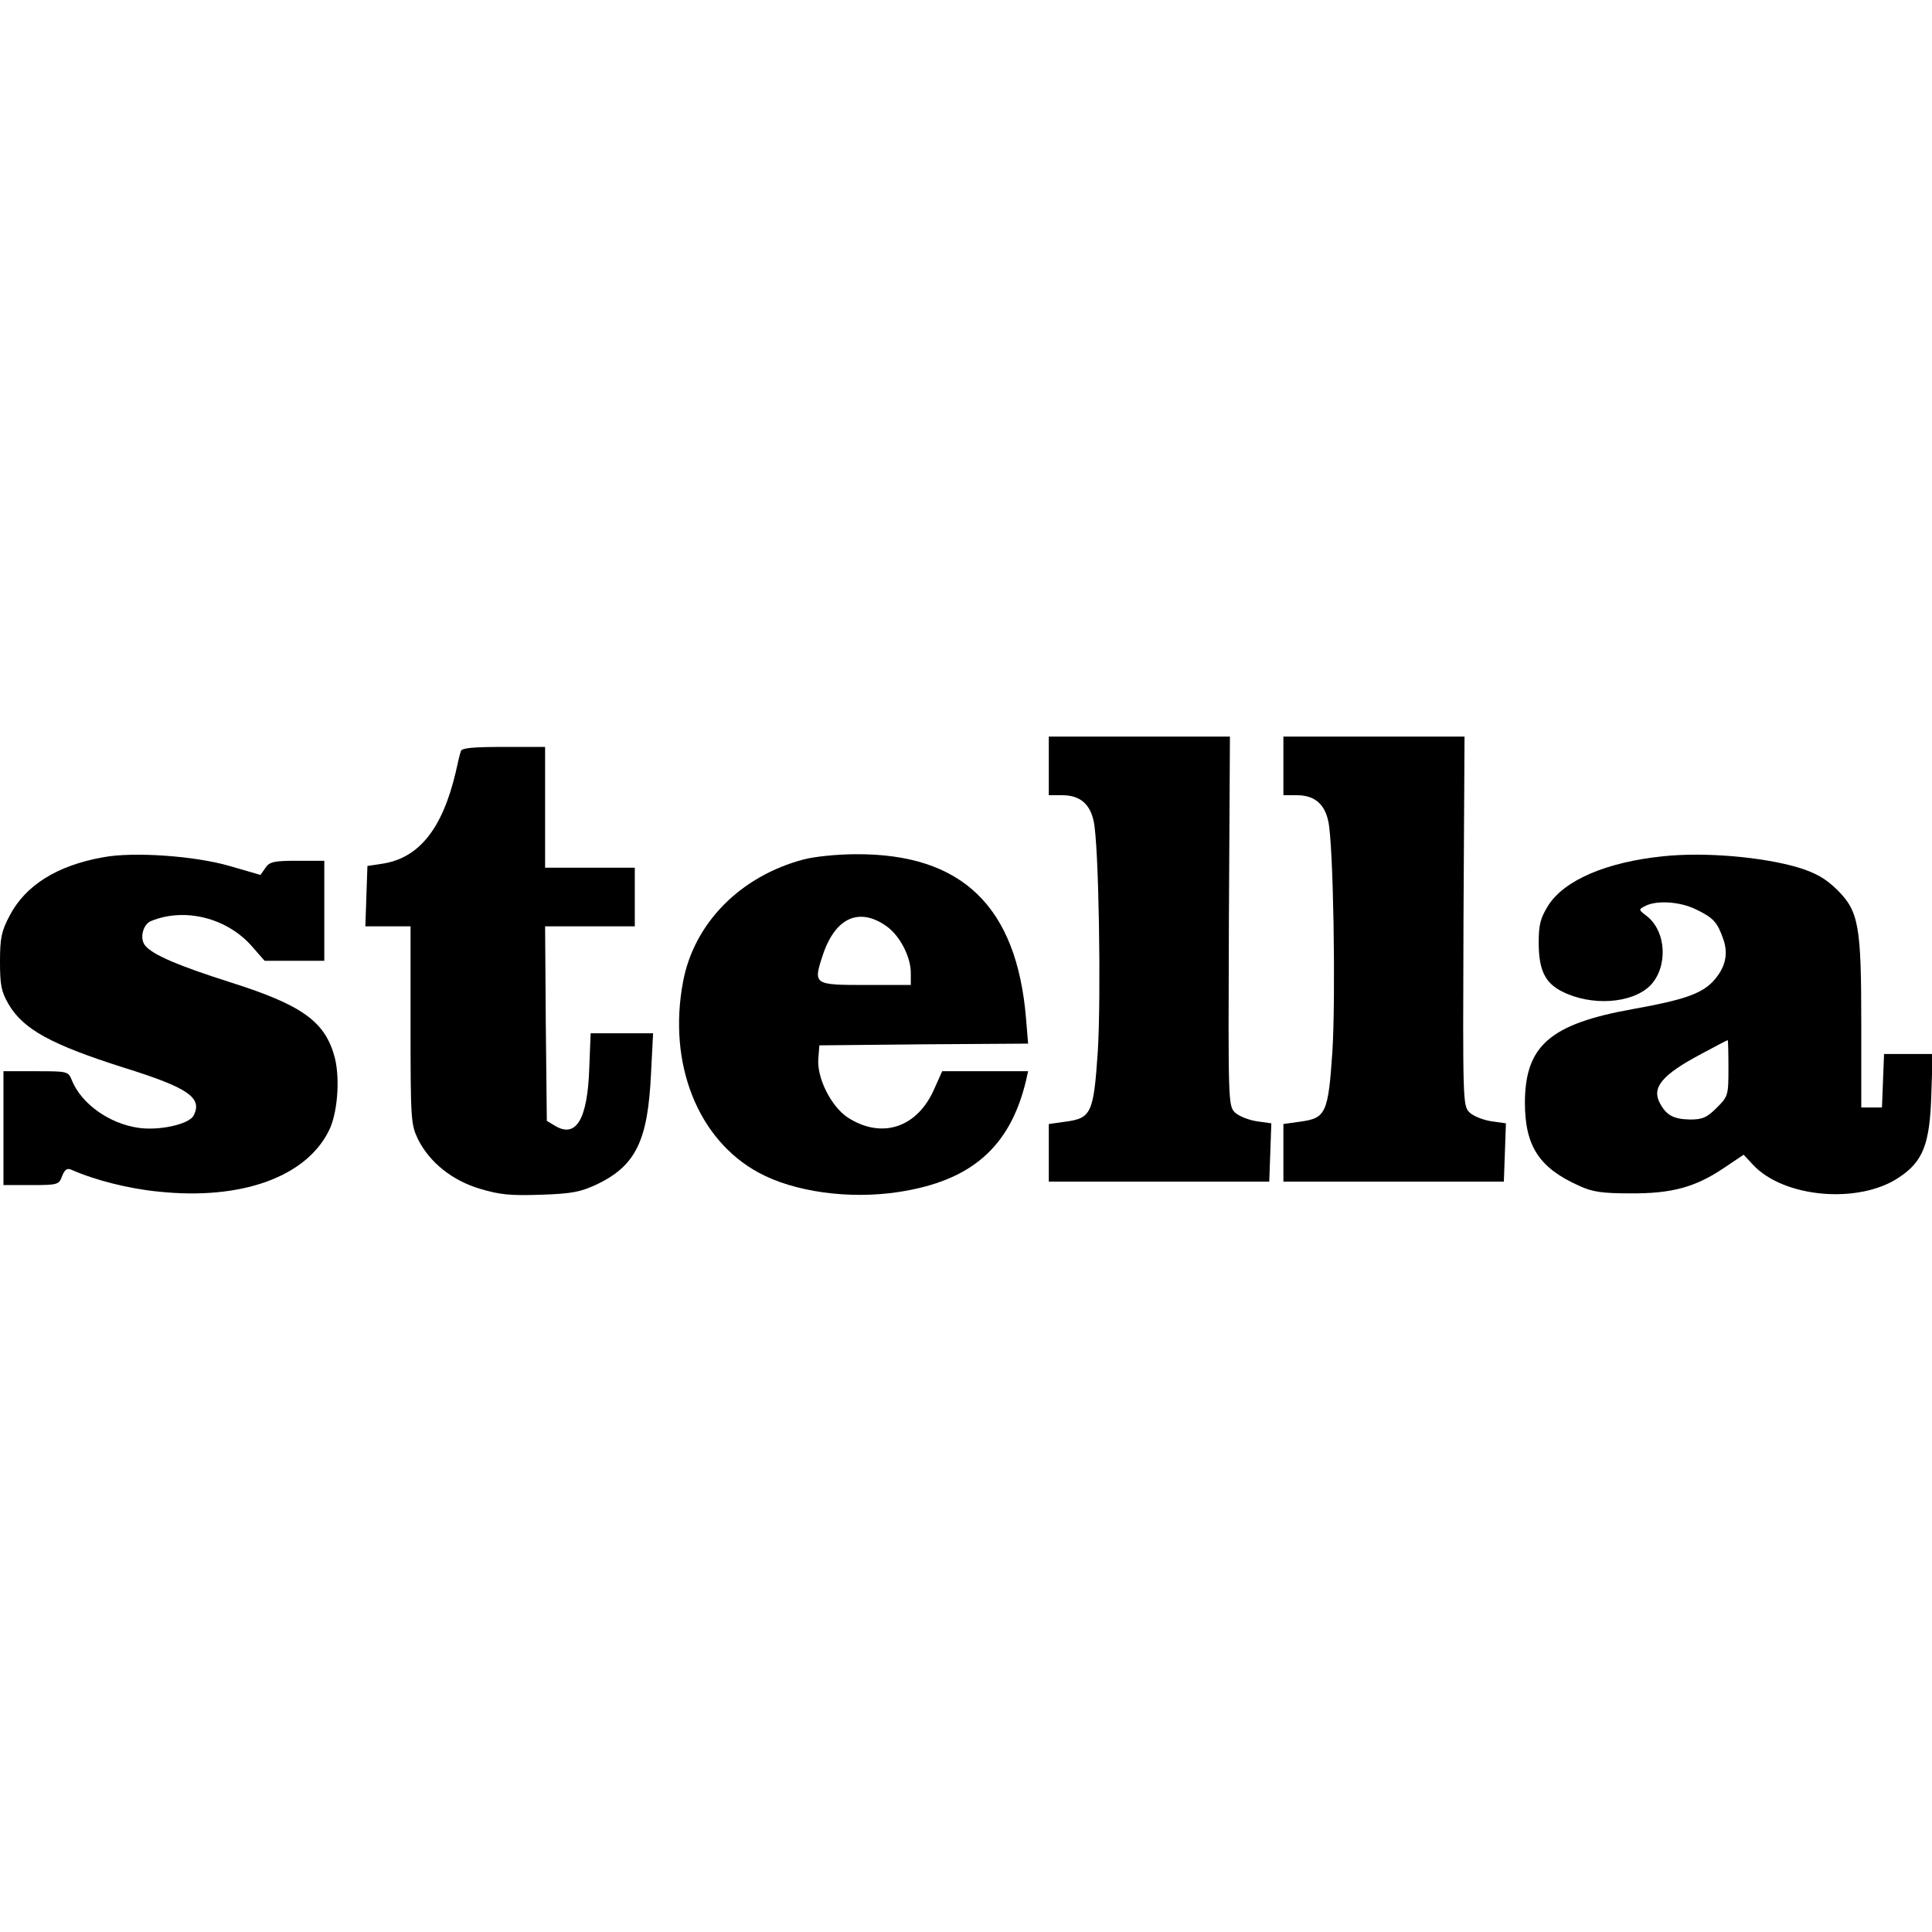
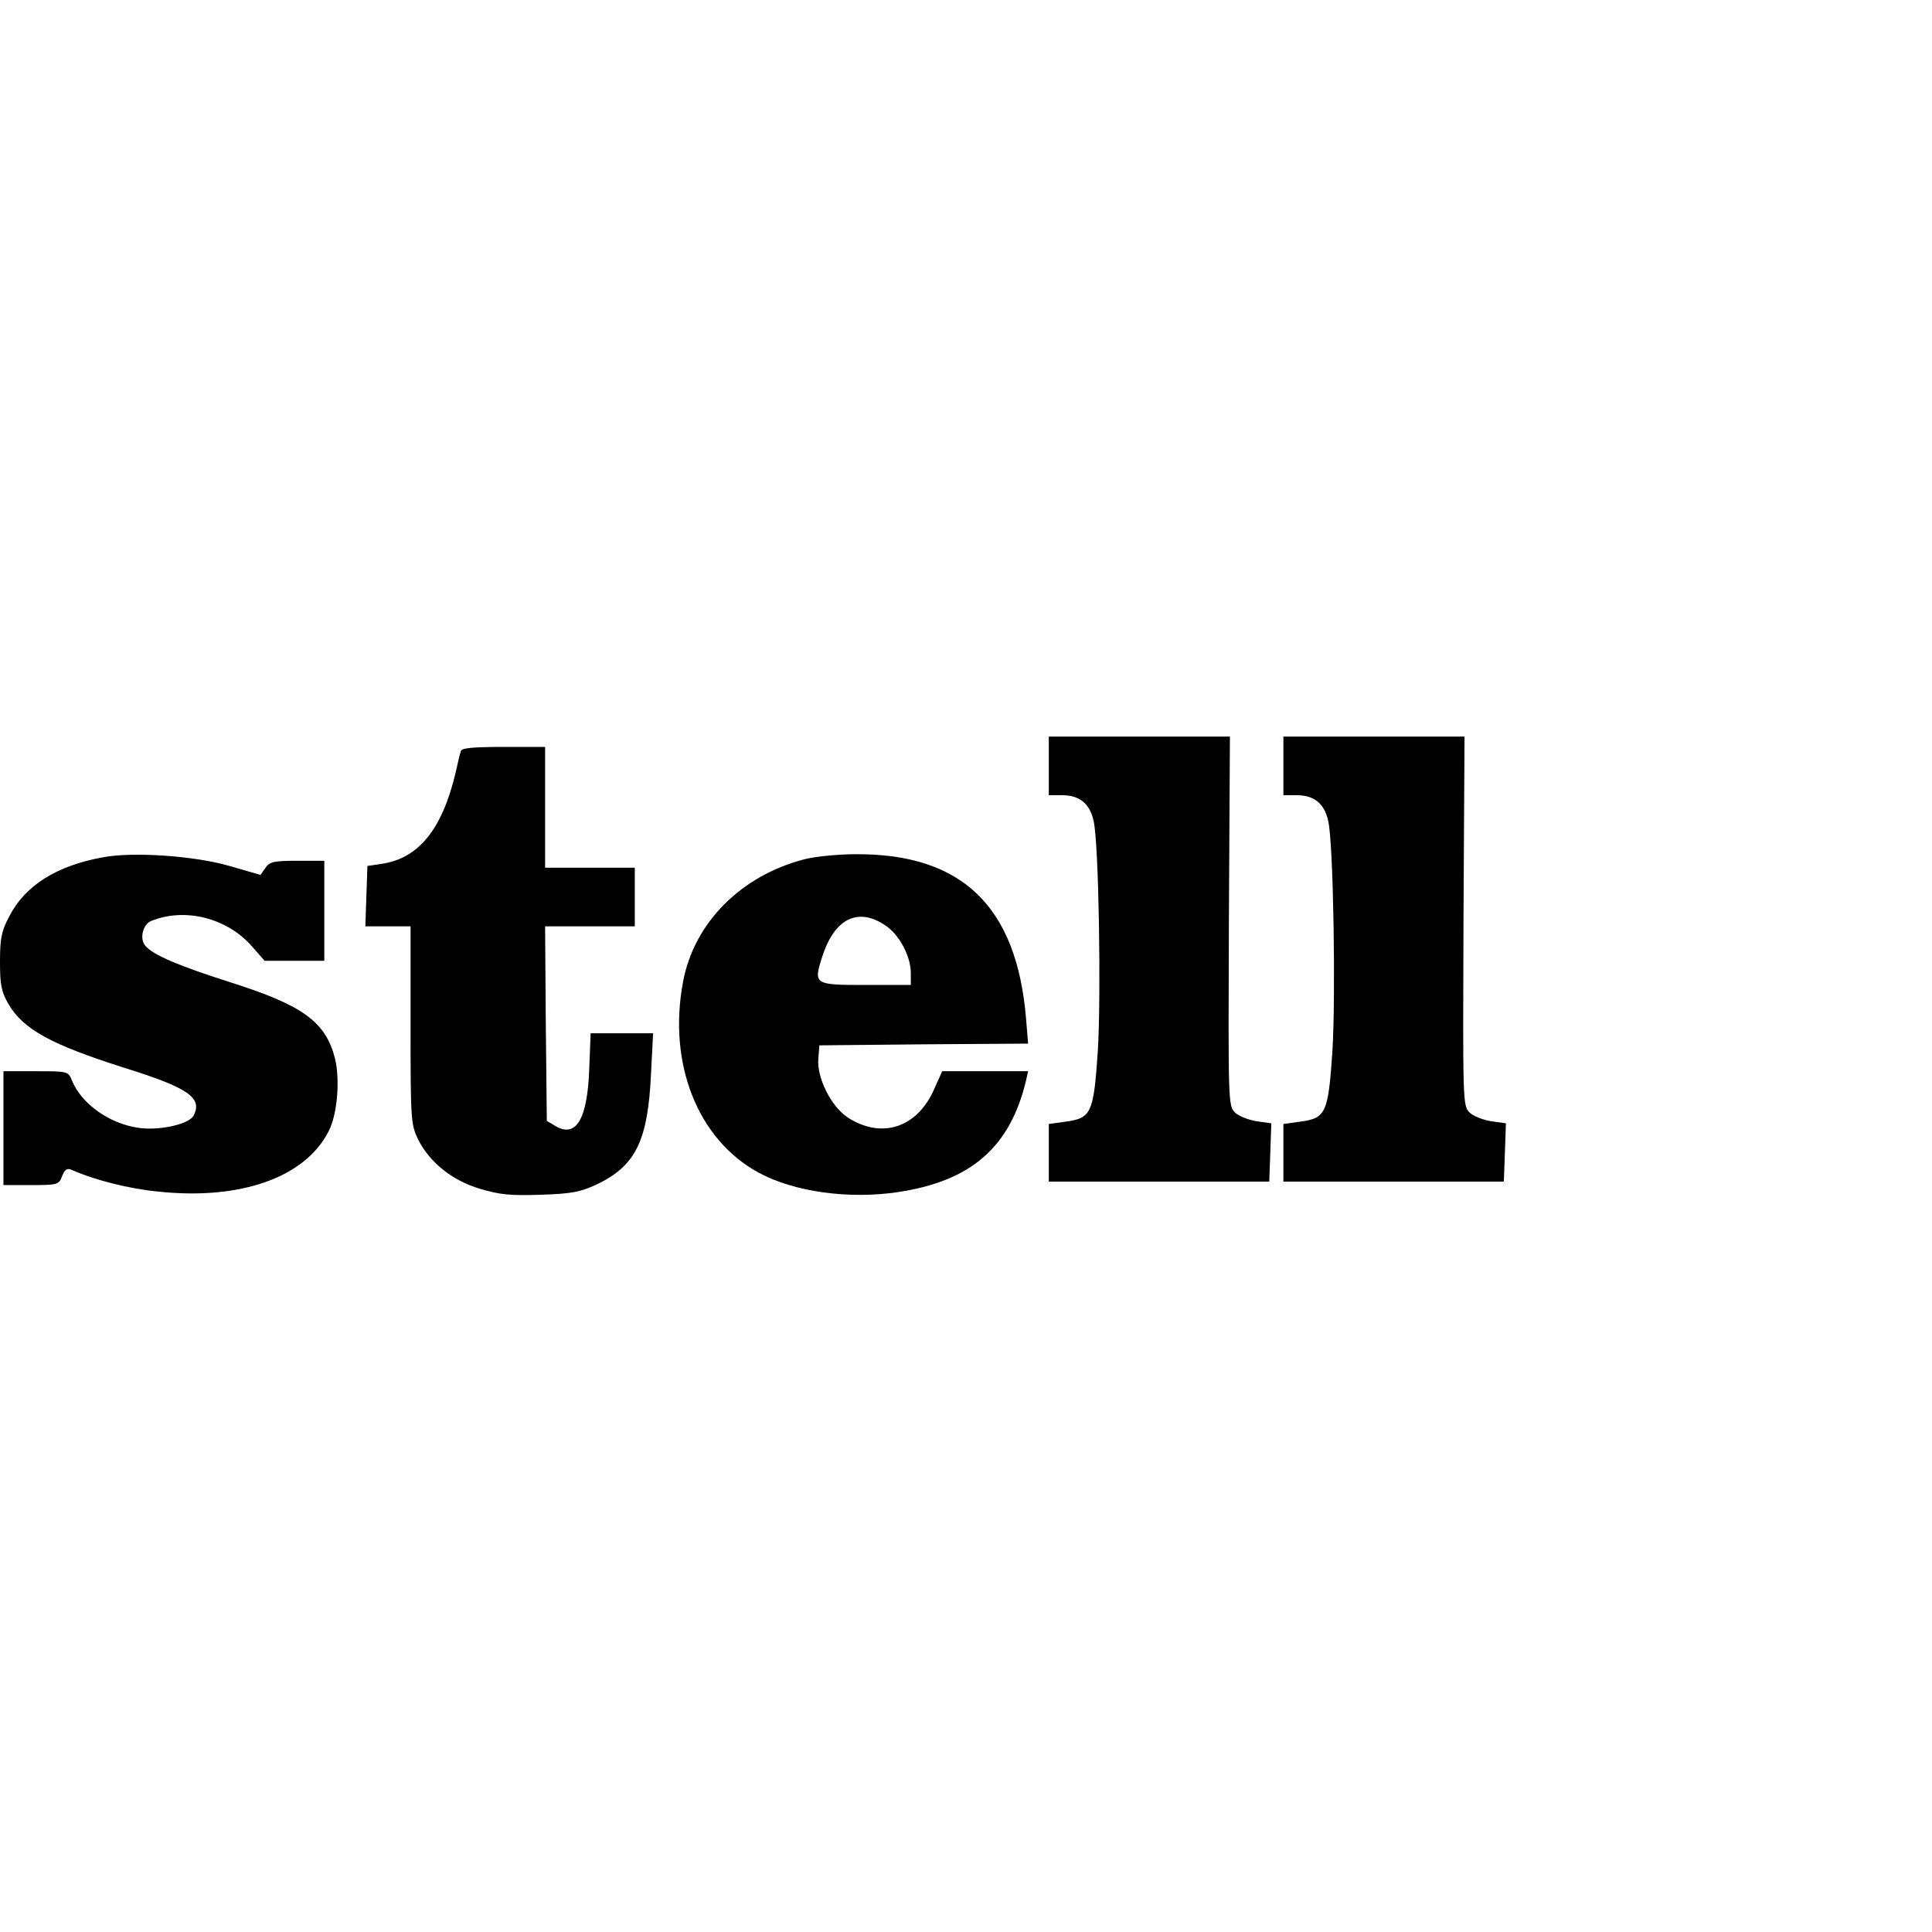
<svg xmlns="http://www.w3.org/2000/svg" version="1.0" width="100mm" height="100mm" viewBox="0 0 560 133" preserveAspectRatio="xMidYMid meet">
  <g transform="translate(0,133) scale(0.1,-0.1)" fill="#000000" stroke="none">
    <path d="M3040 1245 l0 -85 39 0 c50 0 80 -24 91 -75 15 -65 22 -508 12 -668 -12 -178 -19 -193 -92 -203 l-50 -7 0 -83 0 -84 319 0 320 0 3 84 3 85 -43 6 c-24 4 -52 15 -63 26 -19 19 -19 36 -17 554 l3 535 -262 0 -263 0 0 -85z" />
    <path d="M3720 1245 l0 -85 39 0 c50 0 80 -24 91 -75 15 -65 22 -508 12 -668 -12 -178 -19 -193 -92 -203 l-50 -7 0 -83 0 -84 319 0 320 0 3 84 3 85 -43 6 c-24 4 -52 15 -63 26 -19 19 -19 36 -17 554 l3 535 -262 0 -263 0 0 -85z" />
    <path d="M1336 1288 c-3 -7 -9 -34 -15 -61 -39 -166 -108 -251 -216 -266 l-40 -6 -3 -87 -3 -88 66 0 65 0 0 -286 c0 -277 1 -288 22 -332 34 -67 99 -119 180 -143 57 -17 88 -20 176 -17 91 3 115 8 164 31 111 54 146 126 155 320 l6 117 -91 0 -90 0 -4 -102 c-5 -145 -37 -201 -96 -168 l-27 16 -3 282 -2 282 130 0 130 0 0 85 0 85 -130 0 -130 0 0 175 0 175 -120 0 c-88 0 -122 -3 -124 -12z" />
    <path d="M298 980 c-133 -24 -224 -81 -270 -169 -24 -45 -28 -65 -28 -134 0 -68 4 -87 25 -123 43 -73 124 -117 335 -184 186 -58 228 -87 201 -139 -14 -25 -100 -44 -160 -35 -84 12 -164 69 -192 136 -11 28 -12 28 -105 28 l-94 0 0 -165 0 -165 80 0 c77 0 81 1 90 26 8 20 15 24 28 18 68 -30 167 -55 252 -63 237 -25 424 41 492 174 26 49 34 149 19 212 -27 106 -93 154 -301 220 -151 48 -227 80 -249 107 -17 20 -7 61 16 71 99 41 223 9 295 -75 l35 -40 86 0 87 0 0 145 0 145 -79 0 c-68 0 -80 -3 -92 -21 l-14 -20 -90 26 c-99 29 -279 42 -367 25z" />
    <path d="M2330 974 c-183 -48 -318 -184 -350 -354 -45 -237 42 -458 219 -554 103 -56 263 -78 406 -56 210 32 323 130 369 323 l6 27 -125 0 -124 0 -22 -49 c-49 -115 -153 -149 -252 -85 -48 32 -90 115 -85 171 l3 38 303 3 302 2 -6 73 c-27 325 -186 478 -494 476 -52 0 -120 -7 -150 -15z m240 -194 c38 -27 70 -88 70 -135 l0 -35 -130 0 c-151 0 -153 1 -126 84 36 111 106 143 186 86z" />
-     <path d="M4820 983 c-164 -17 -285 -69 -332 -142 -23 -37 -28 -56 -28 -108 0 -79 18 -117 68 -142 85 -43 202 -35 255 17 52 53 48 157 -10 202 -24 18 -24 19 -4 29 32 17 101 13 147 -10 50 -24 62 -37 79 -86 16 -45 5 -86 -31 -124 -34 -35 -86 -53 -232 -79 -239 -43 -311 -106 -312 -270 0 -127 41 -190 157 -242 39 -18 67 -22 148 -22 121 -1 189 18 271 73 l58 39 27 -29 c89 -96 307 -115 423 -37 70 46 90 97 94 241 l4 117 -71 0 -70 0 -3 -77 -3 -78 -30 0 -30 0 0 240 c0 288 -7 328 -70 391 -33 32 -60 48 -111 64 -103 31 -273 46 -394 33z m190 -614 c0 -79 -1 -82 -34 -115 -28 -28 -41 -34 -77 -34 -48 1 -69 12 -88 48 -24 45 7 82 120 142 41 22 75 40 77 40 1 0 2 -36 2 -81z" />
  </g>
</svg>